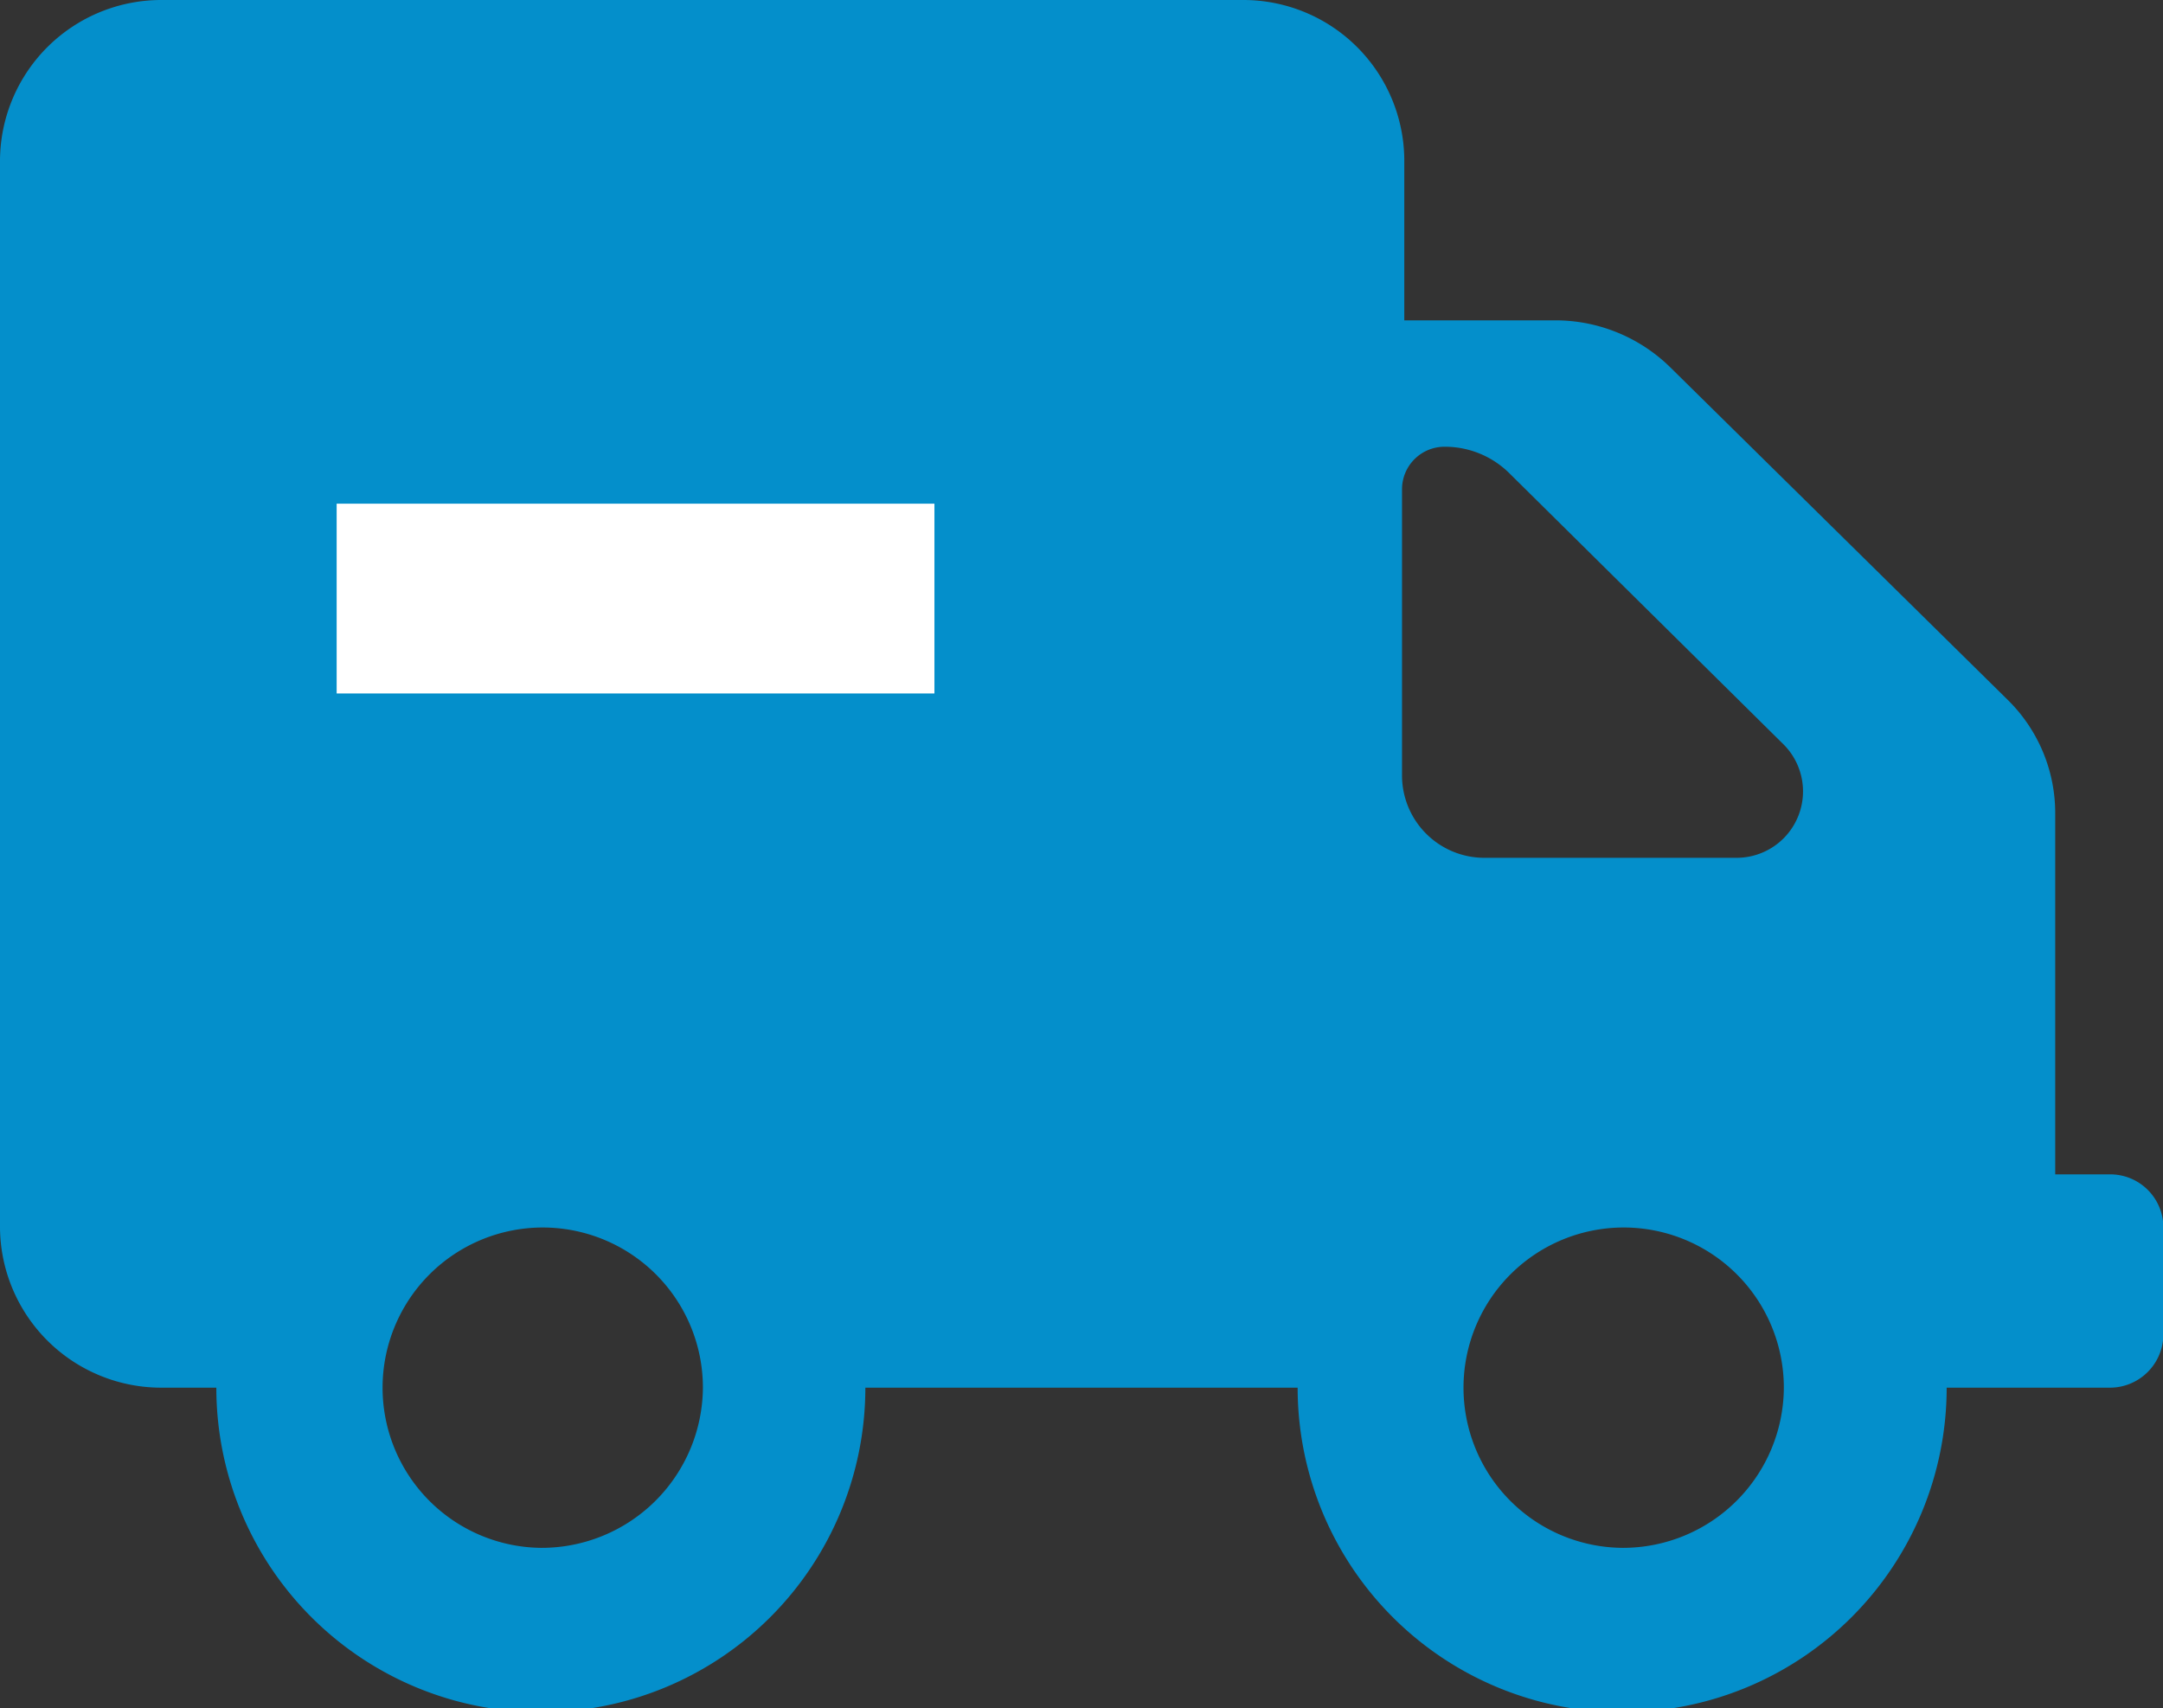
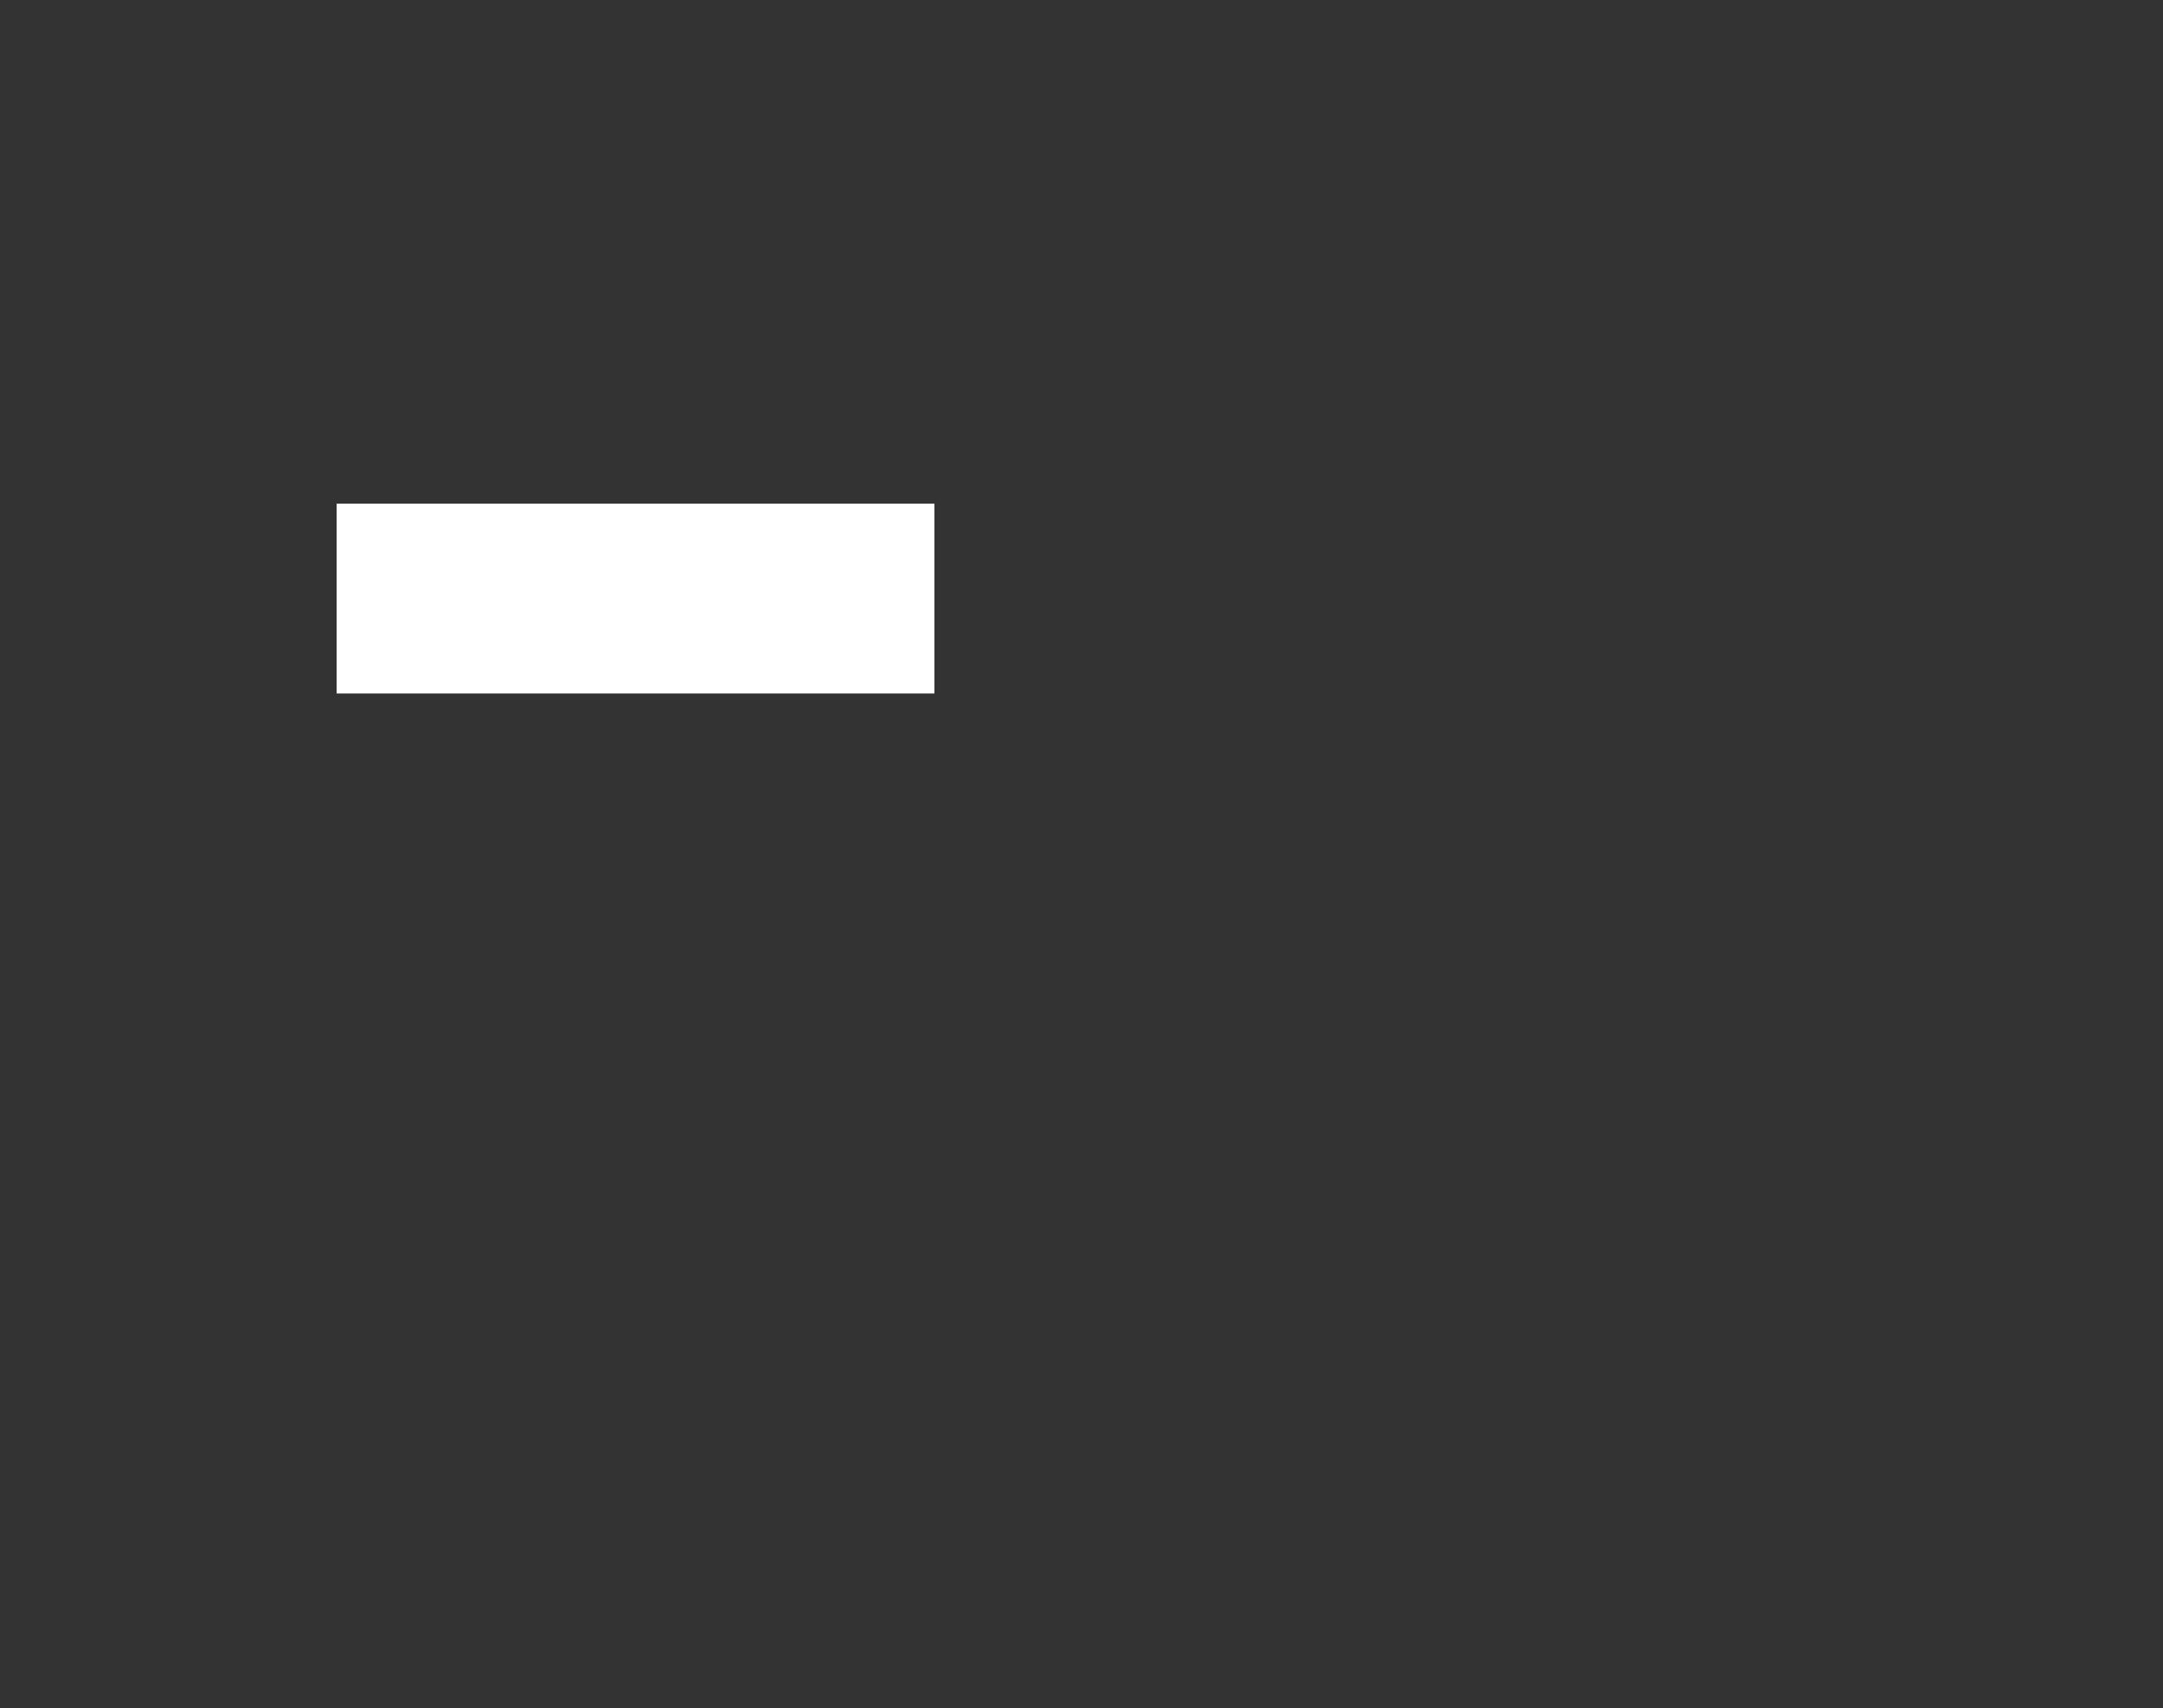
<svg xmlns="http://www.w3.org/2000/svg" viewBox="0 0 56.99 45">
  <rect x="0" y="0" width="56.99" height="45" fill="#333333" stroke="none" />
  <defs>
    <style>.cls-1{fill:none;}.cls-2{clip-path:url(#clip-path);}.cls-3{fill:#048FCB;}.cls-4{fill:#fff;}</style>
    <clipPath id="clip-path">
      <rect class="cls-1" width="57" height="45" />
    </clipPath>
  </defs>
  <g id="Capa_2" data-name="Capa 2">
    <g id="Capa_1-2" data-name="Capa 1">
      <g class="cls-2">
-         <path class="cls-3" d="M55.58,30.94H54.15v-9.5a4.18,4.18,0,0,0-1.25-3L44,9.67a4.32,4.32,0,0,0-3-1.23H37V4.22A4.24,4.24,0,0,0,32.77,0H4.27A4.25,4.25,0,0,0,0,4.22V32.35a4.25,4.25,0,0,0,4.27,4.21H5.7a8.55,8.55,0,0,0,17.1,0H34.19a8.55,8.55,0,0,0,17.1,0h4.28A1.41,1.41,0,0,0,57,35.16V32.35A1.4,1.4,0,0,0,55.58,30.94ZM14.25,40.78a4.22,4.22,0,1,1,4.27-4.22A4.25,4.25,0,0,1,14.25,40.78Zm28.5,0A4.22,4.22,0,1,1,47,36.56,4.24,4.24,0,0,1,42.75,40.78Zm3-18.18H39.13a2.17,2.17,0,0,1-2.19-2.15V12.88a1.12,1.12,0,0,1,1.13-1.11,2.41,2.41,0,0,1,1.71.71L47,19.62A1.75,1.75,0,0,1,45.77,22.6Z" />
        <path class="cls-4" d="M24.62,13.27H8.87v5H24.62Z" />
      </g>
    </g>
  </g>
</svg>